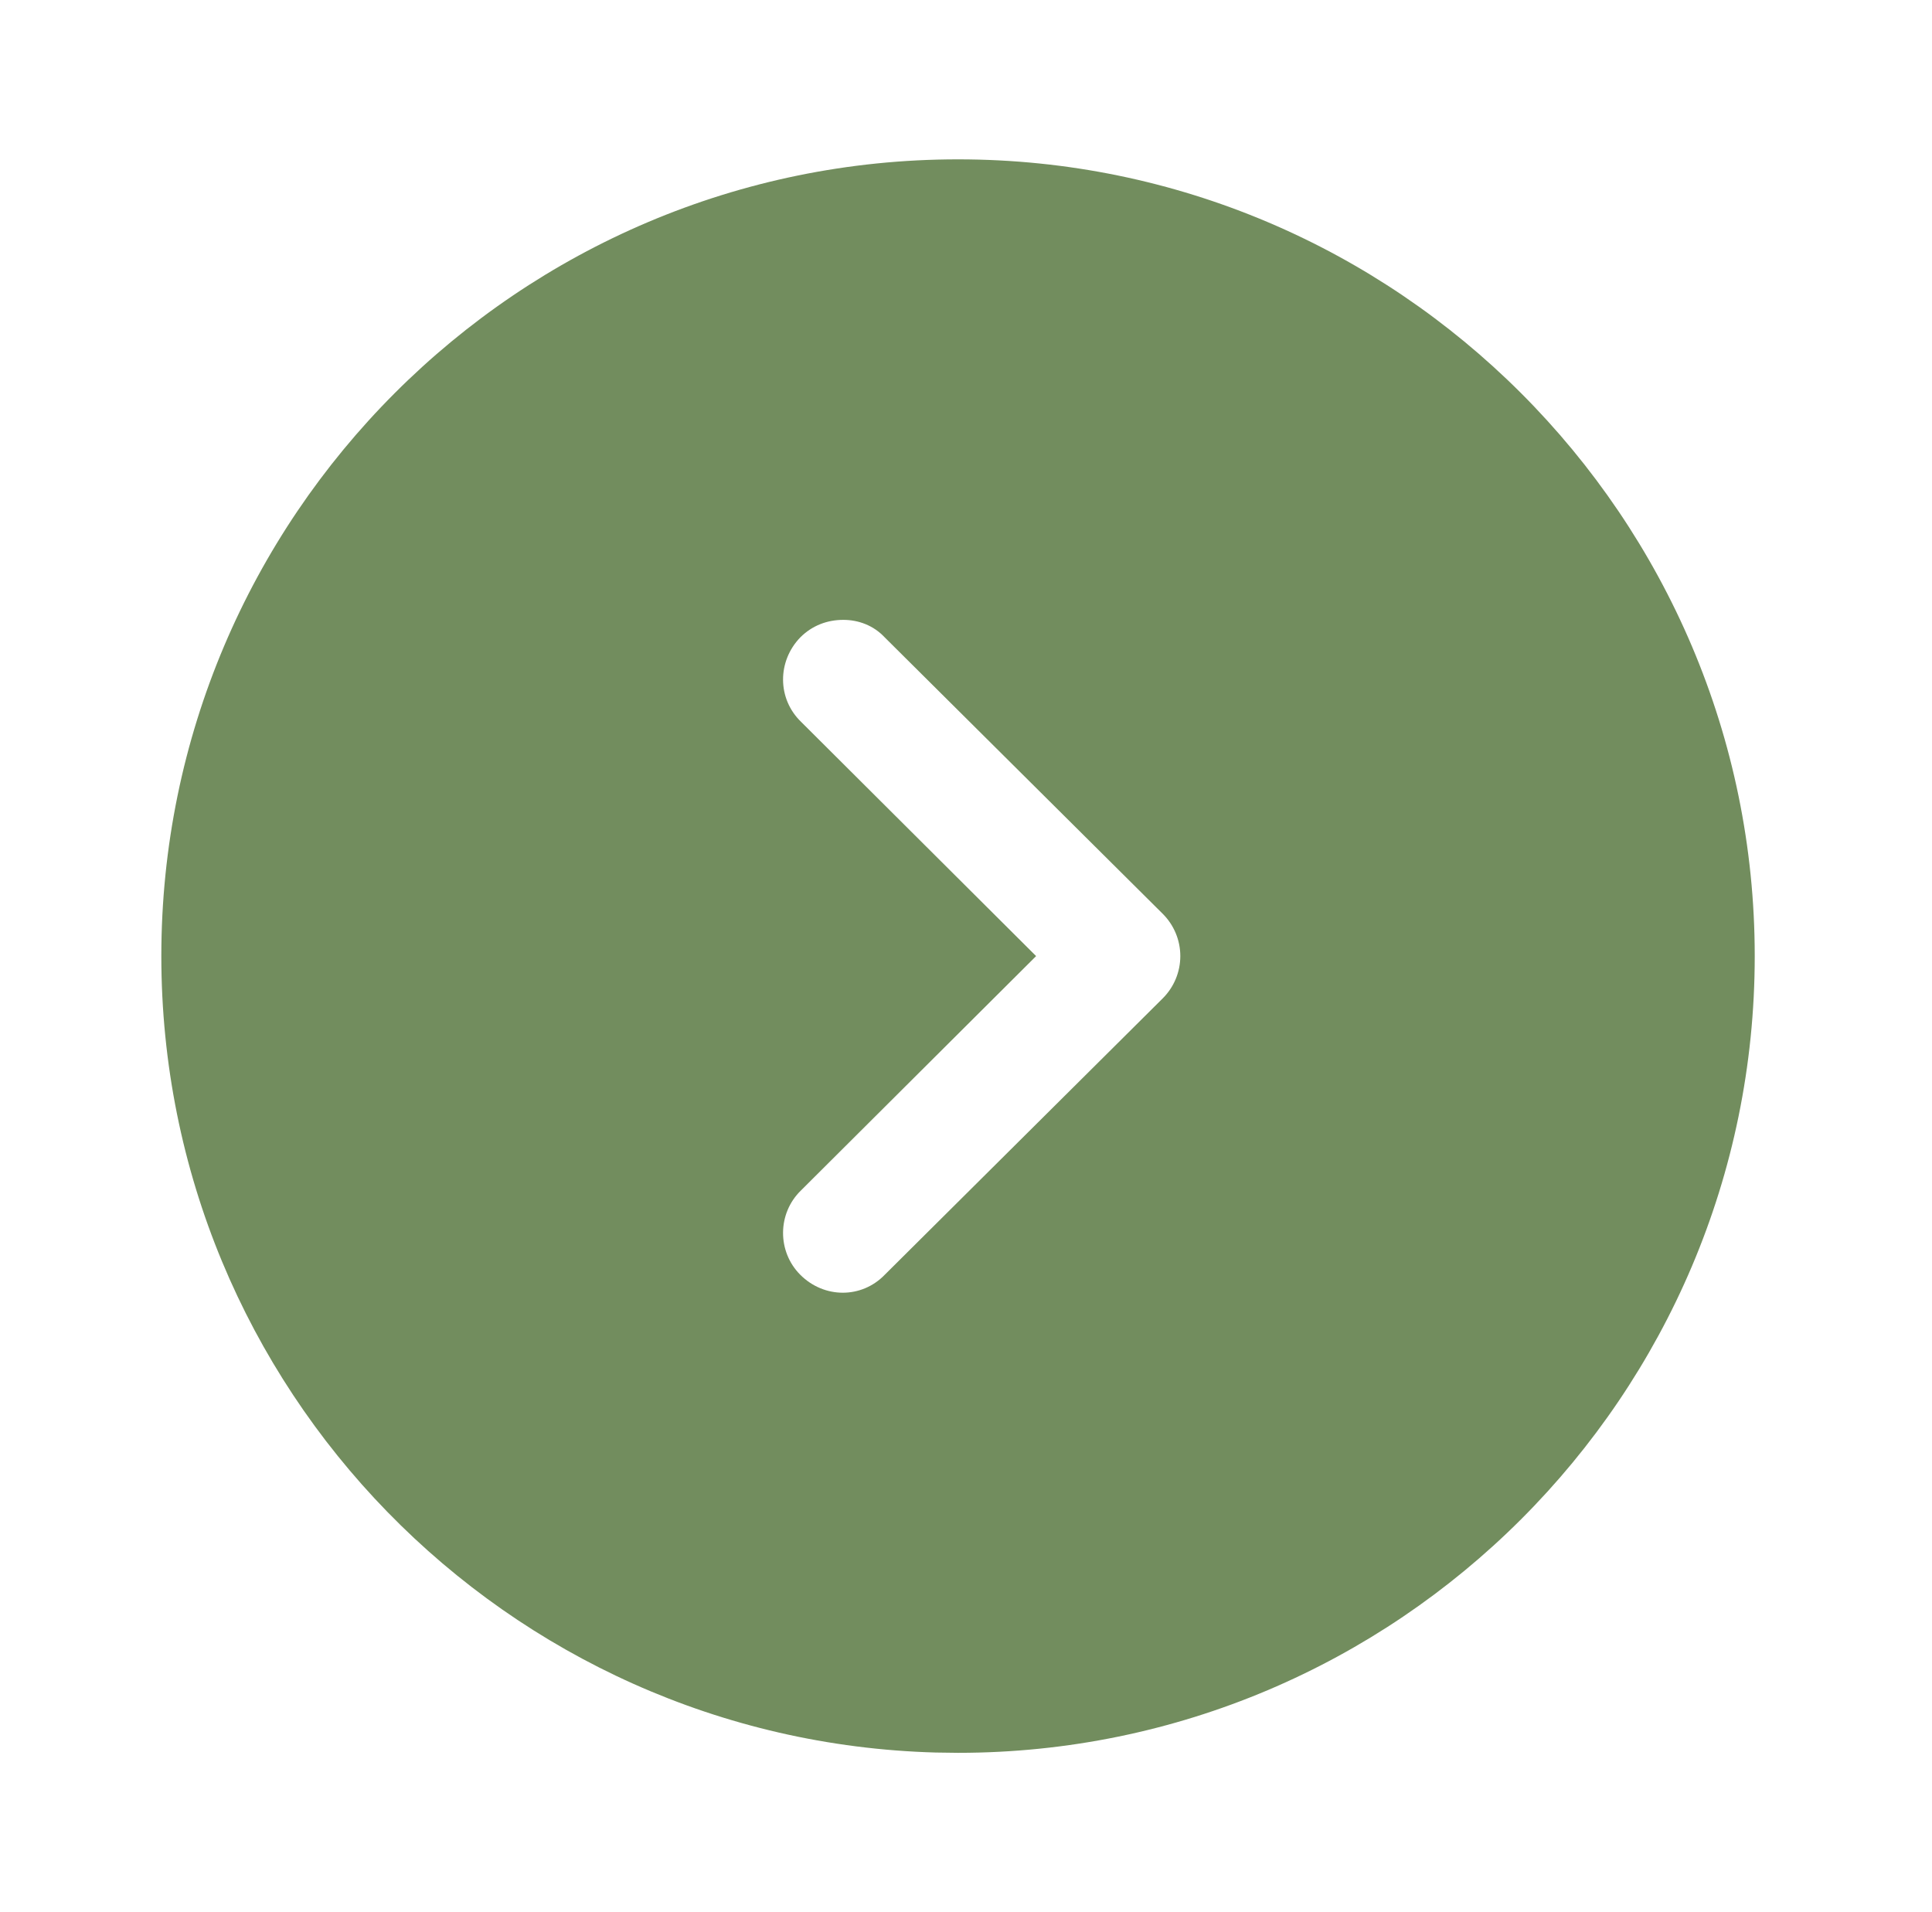
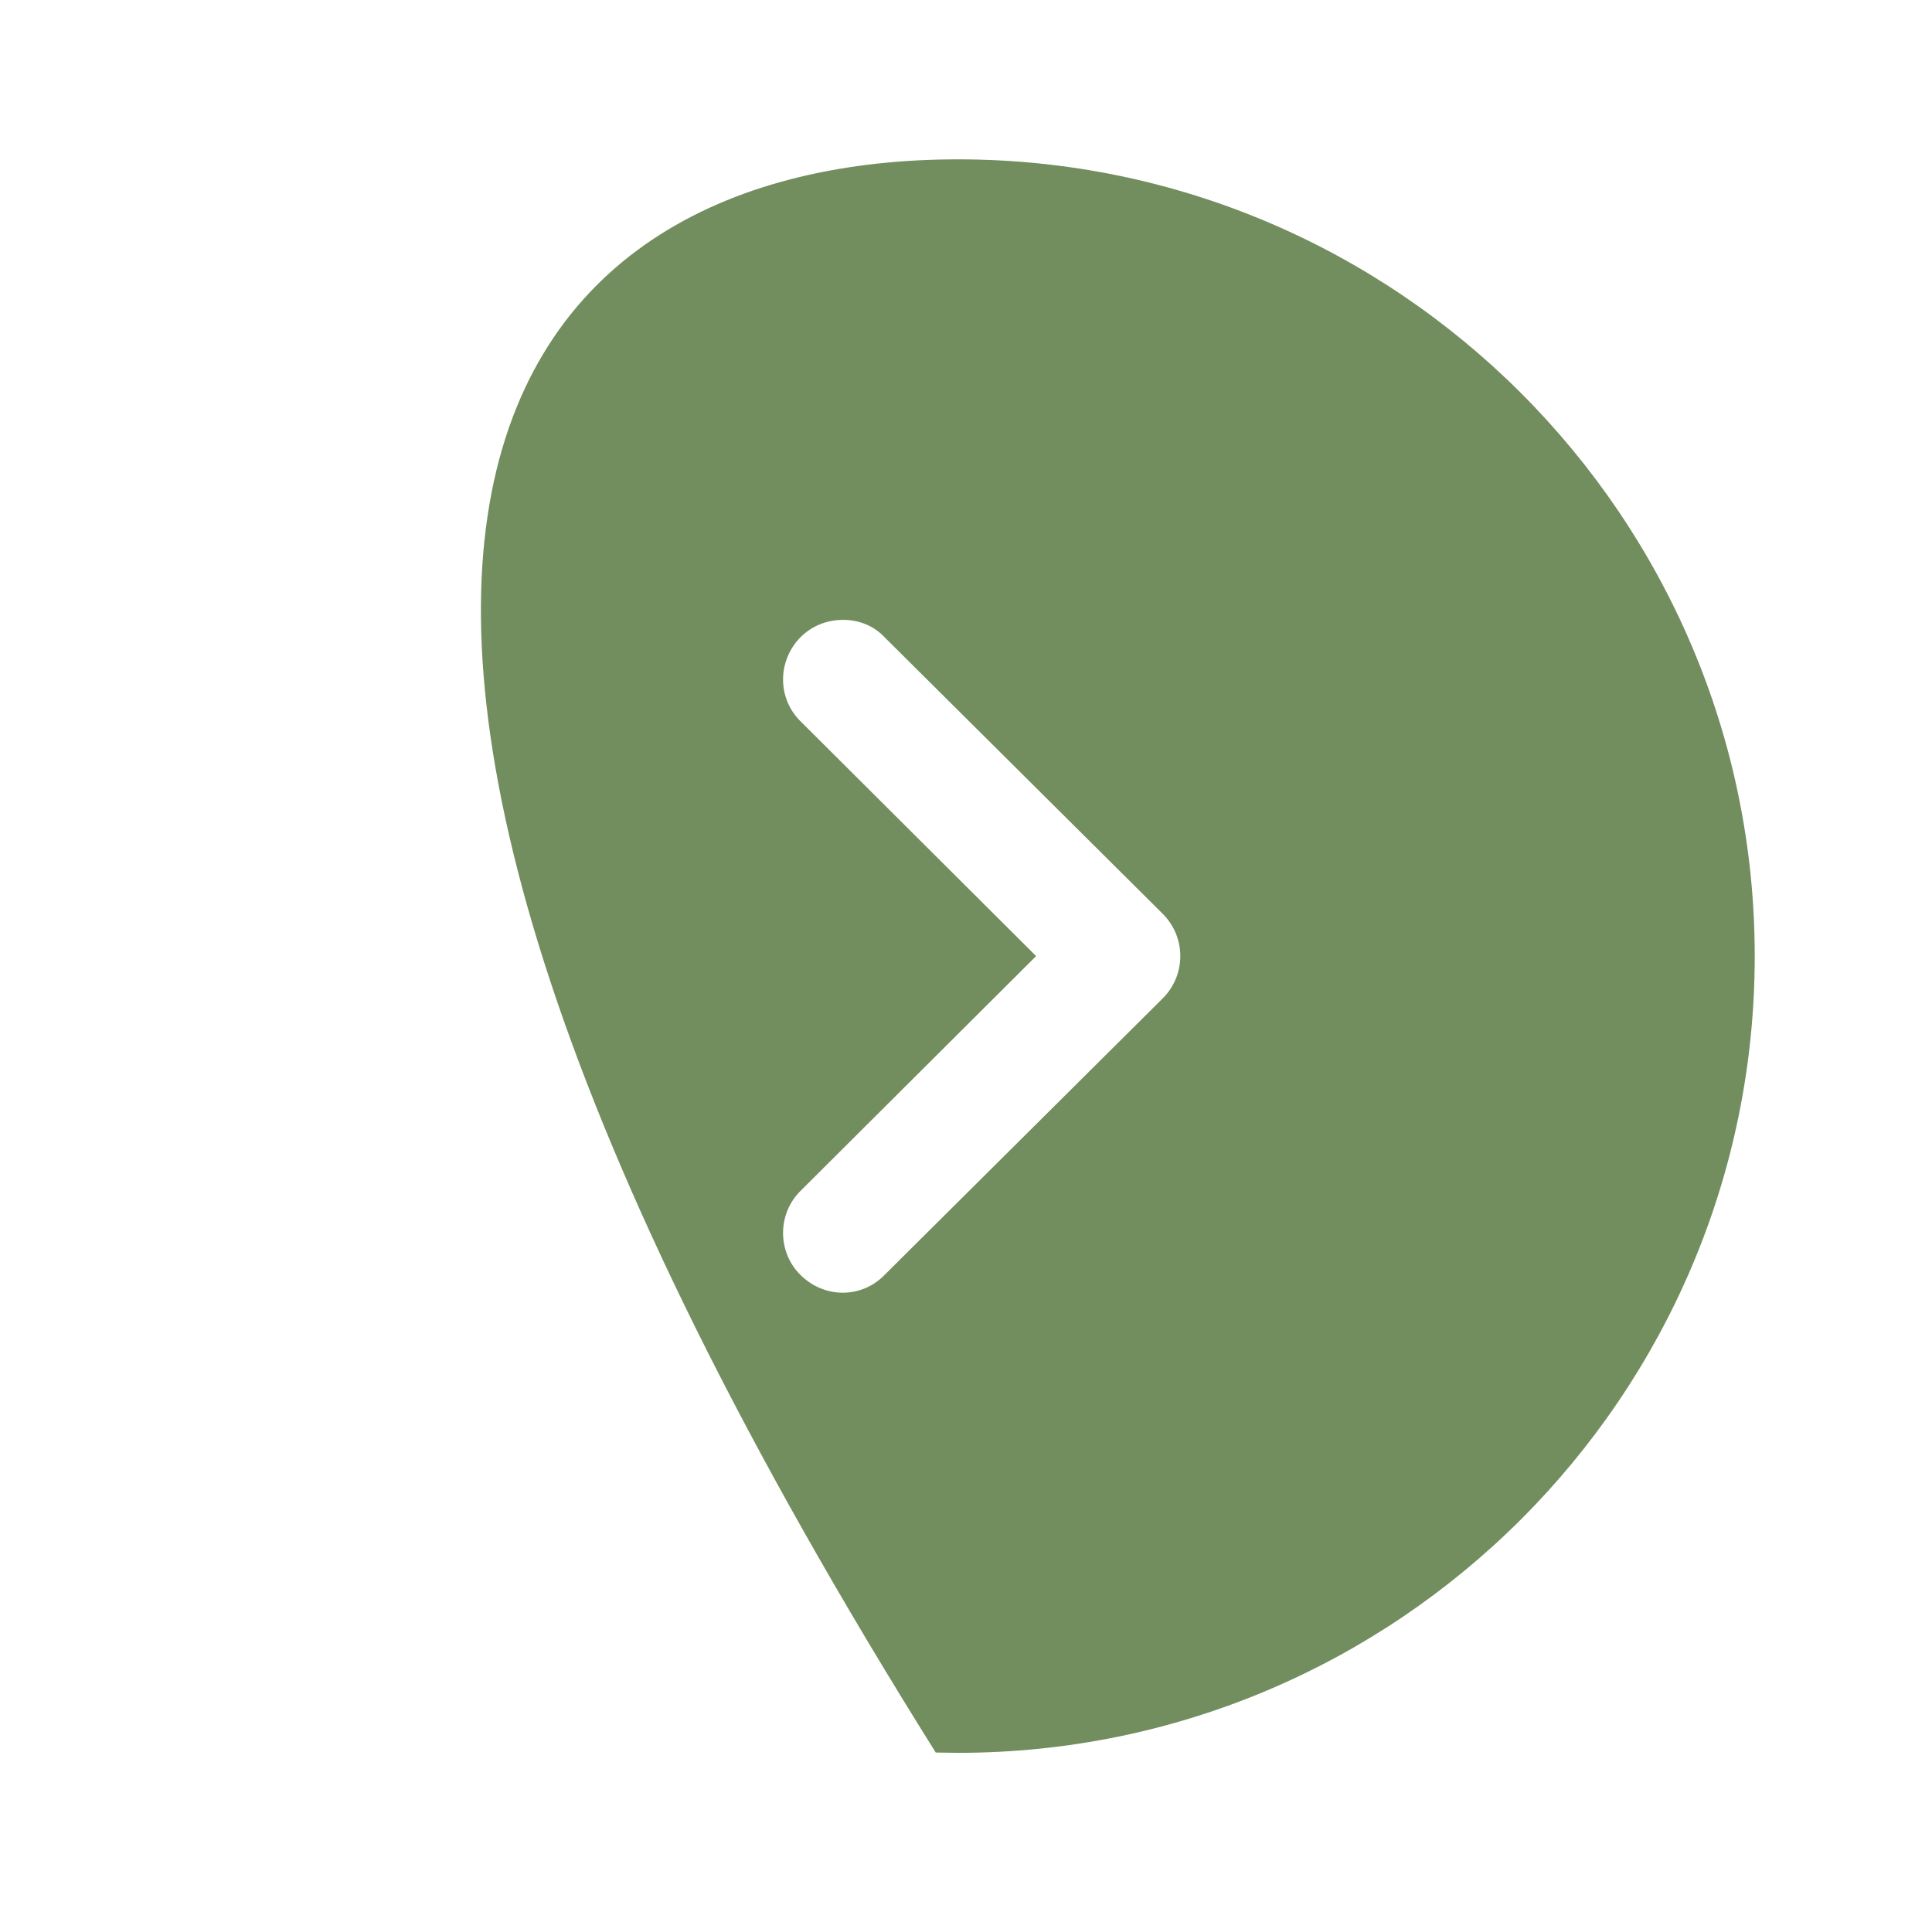
<svg xmlns="http://www.w3.org/2000/svg" width="97" height="96" viewBox="0 0 97 96" fill="none">
-   <path fill-rule="evenodd" clip-rule="evenodd" d="M88.1 48C88.1 70.08 70.14 88 48.1 88L46.981 87.985C25.418 87.391 8.1 69.706 8.1 48C8.1 25.96 26.02 8 48.1 8C70.14 8 88.1 25.96 88.1 48ZM40.18 32C39.02 33.2 39.02 35.08 40.22 36.24L52.02 48L40.22 59.76C39.02 60.92 39.02 62.84 40.18 64C41.38 65.2 43.26 65.2 44.42 64L58.38 50.12C58.94 49.56 59.26 48.8 59.26 48C59.26 47.2 58.94 46.44 58.38 45.88L44.42 32C43.86 31.4 43.1 31.12 42.34 31.12C41.54 31.12 40.78 31.4 40.18 32Z" fill="#728D5E" />
+   <path fill-rule="evenodd" clip-rule="evenodd" d="M88.1 48C88.1 70.08 70.14 88 48.1 88L46.981 87.985C8.1 25.96 26.02 8 48.1 8C70.14 8 88.1 25.96 88.1 48ZM40.18 32C39.02 33.2 39.02 35.08 40.22 36.24L52.02 48L40.22 59.76C39.02 60.92 39.02 62.84 40.18 64C41.38 65.2 43.26 65.2 44.42 64L58.38 50.12C58.94 49.56 59.26 48.8 59.26 48C59.26 47.2 58.94 46.44 58.38 45.88L44.42 32C43.86 31.4 43.1 31.12 42.34 31.12C41.54 31.12 40.78 31.4 40.18 32Z" fill="#728D5E" />
</svg>